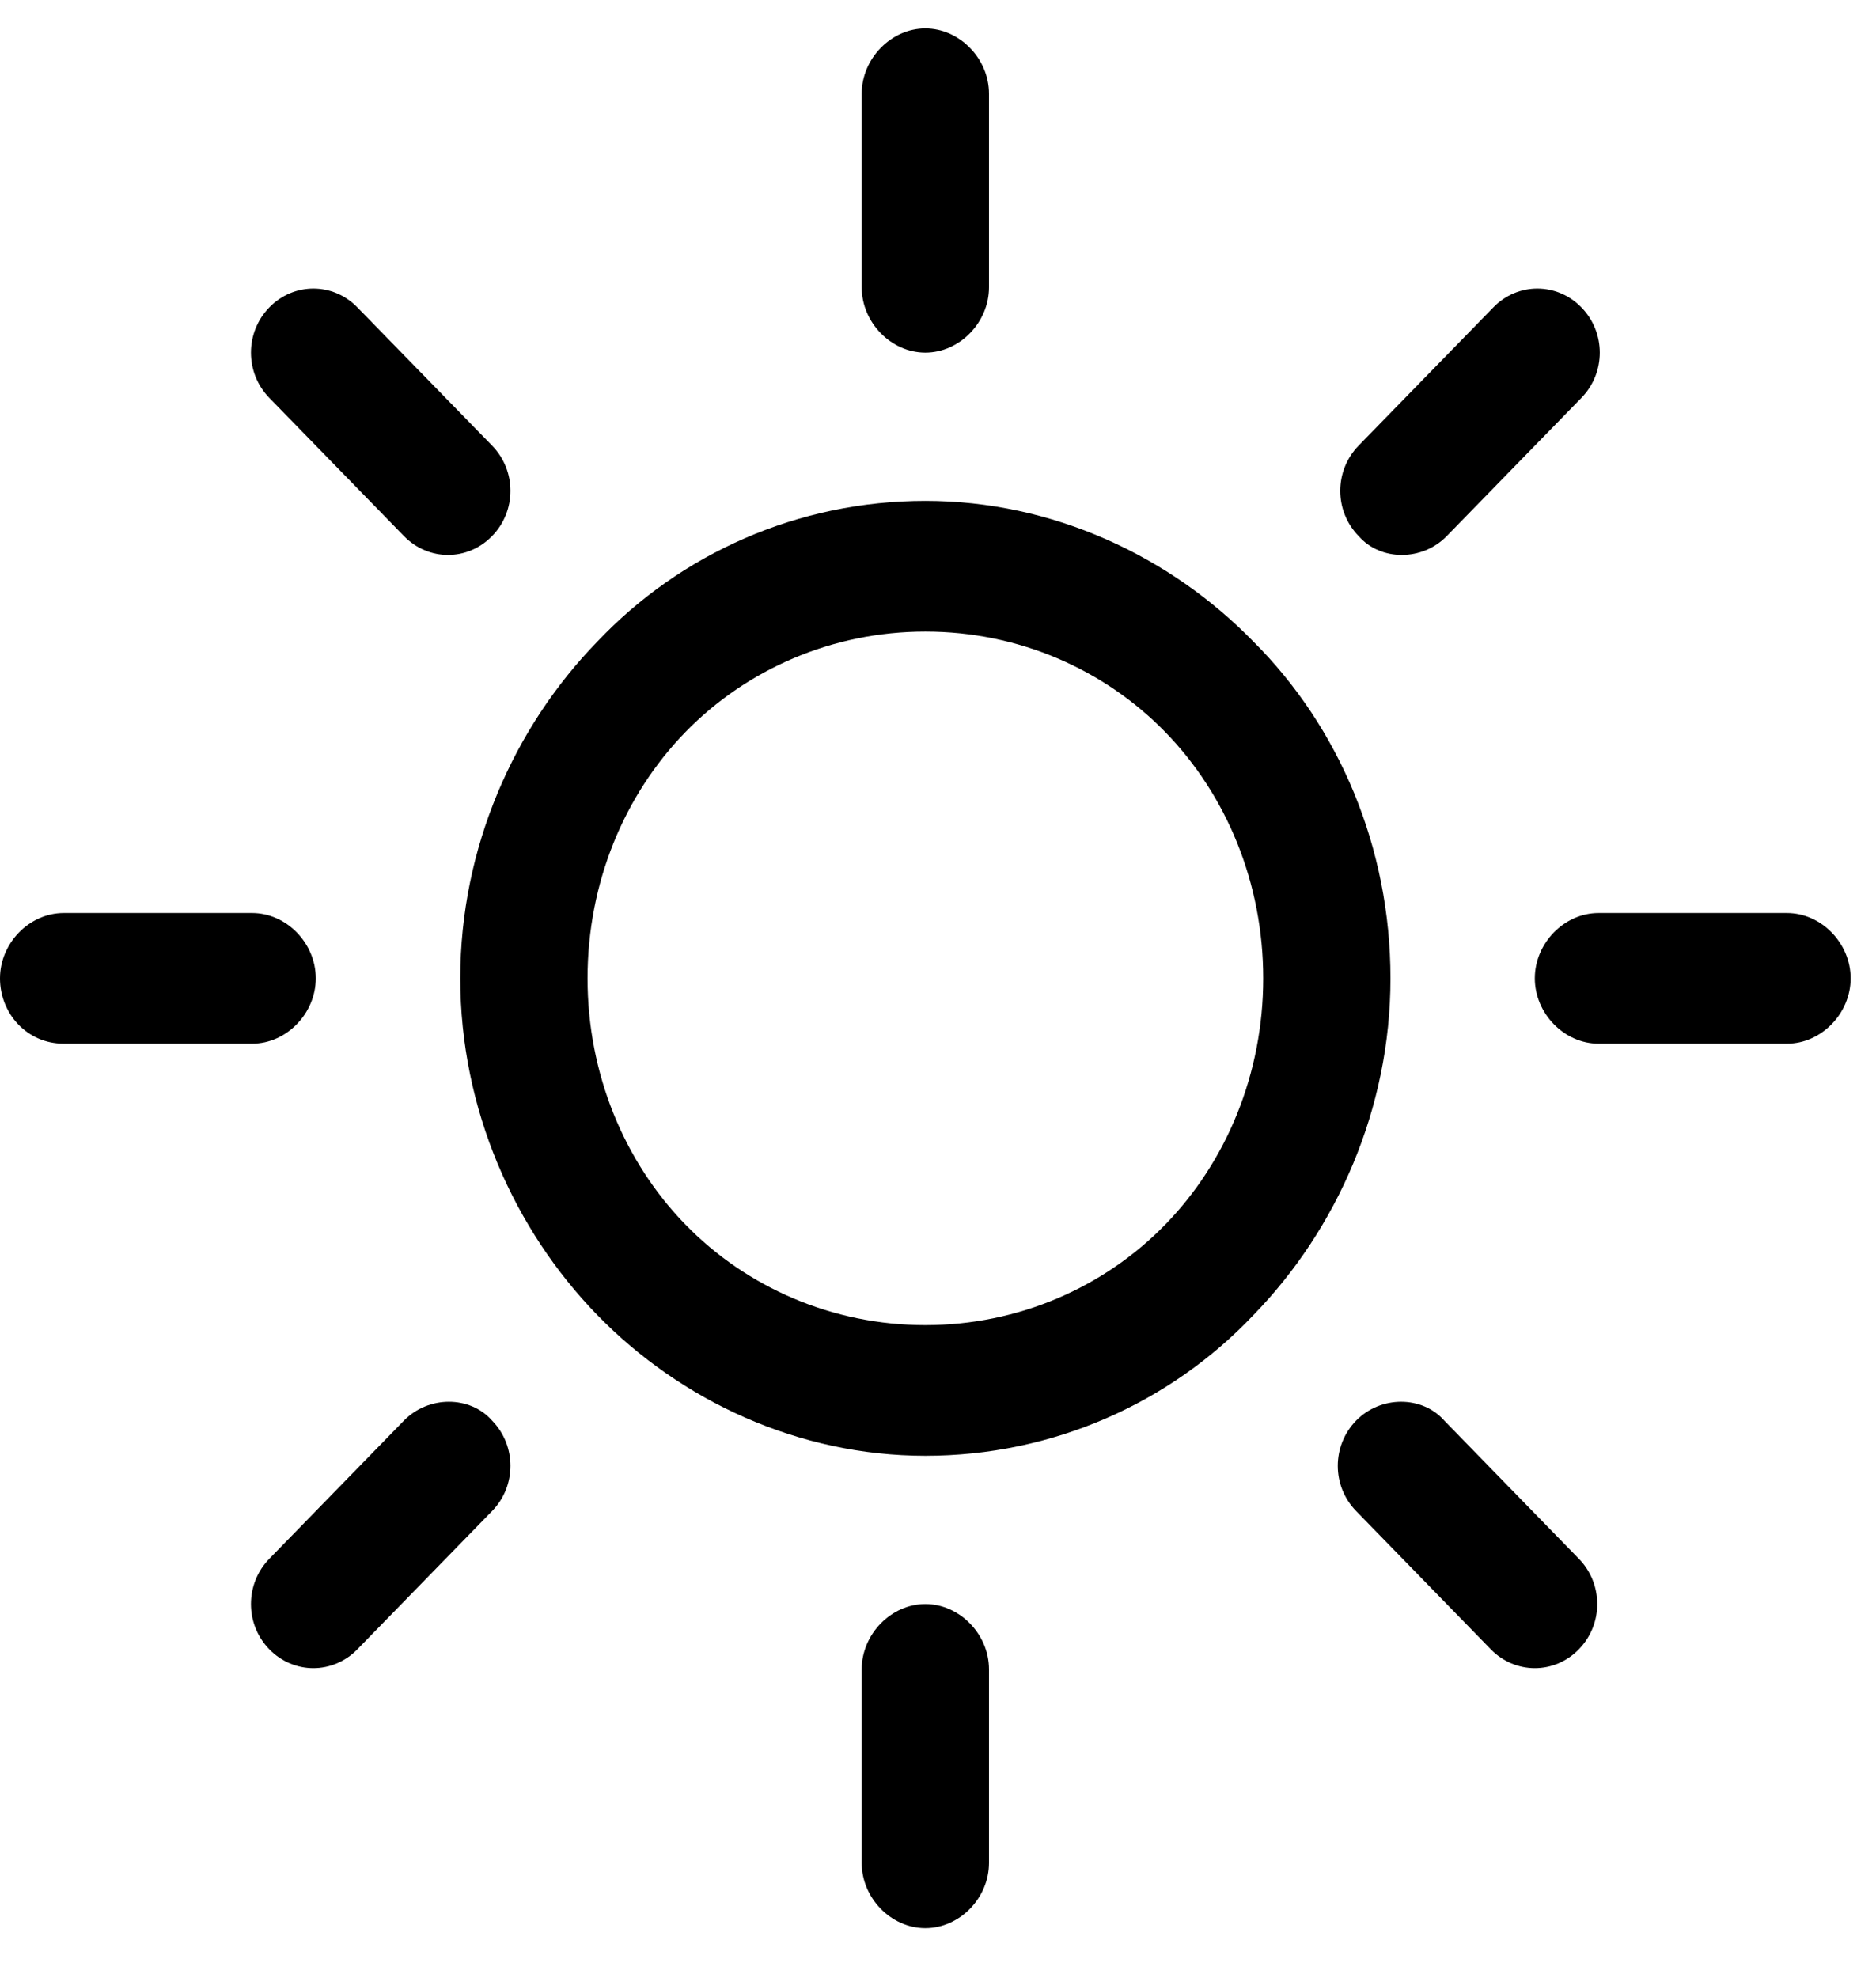
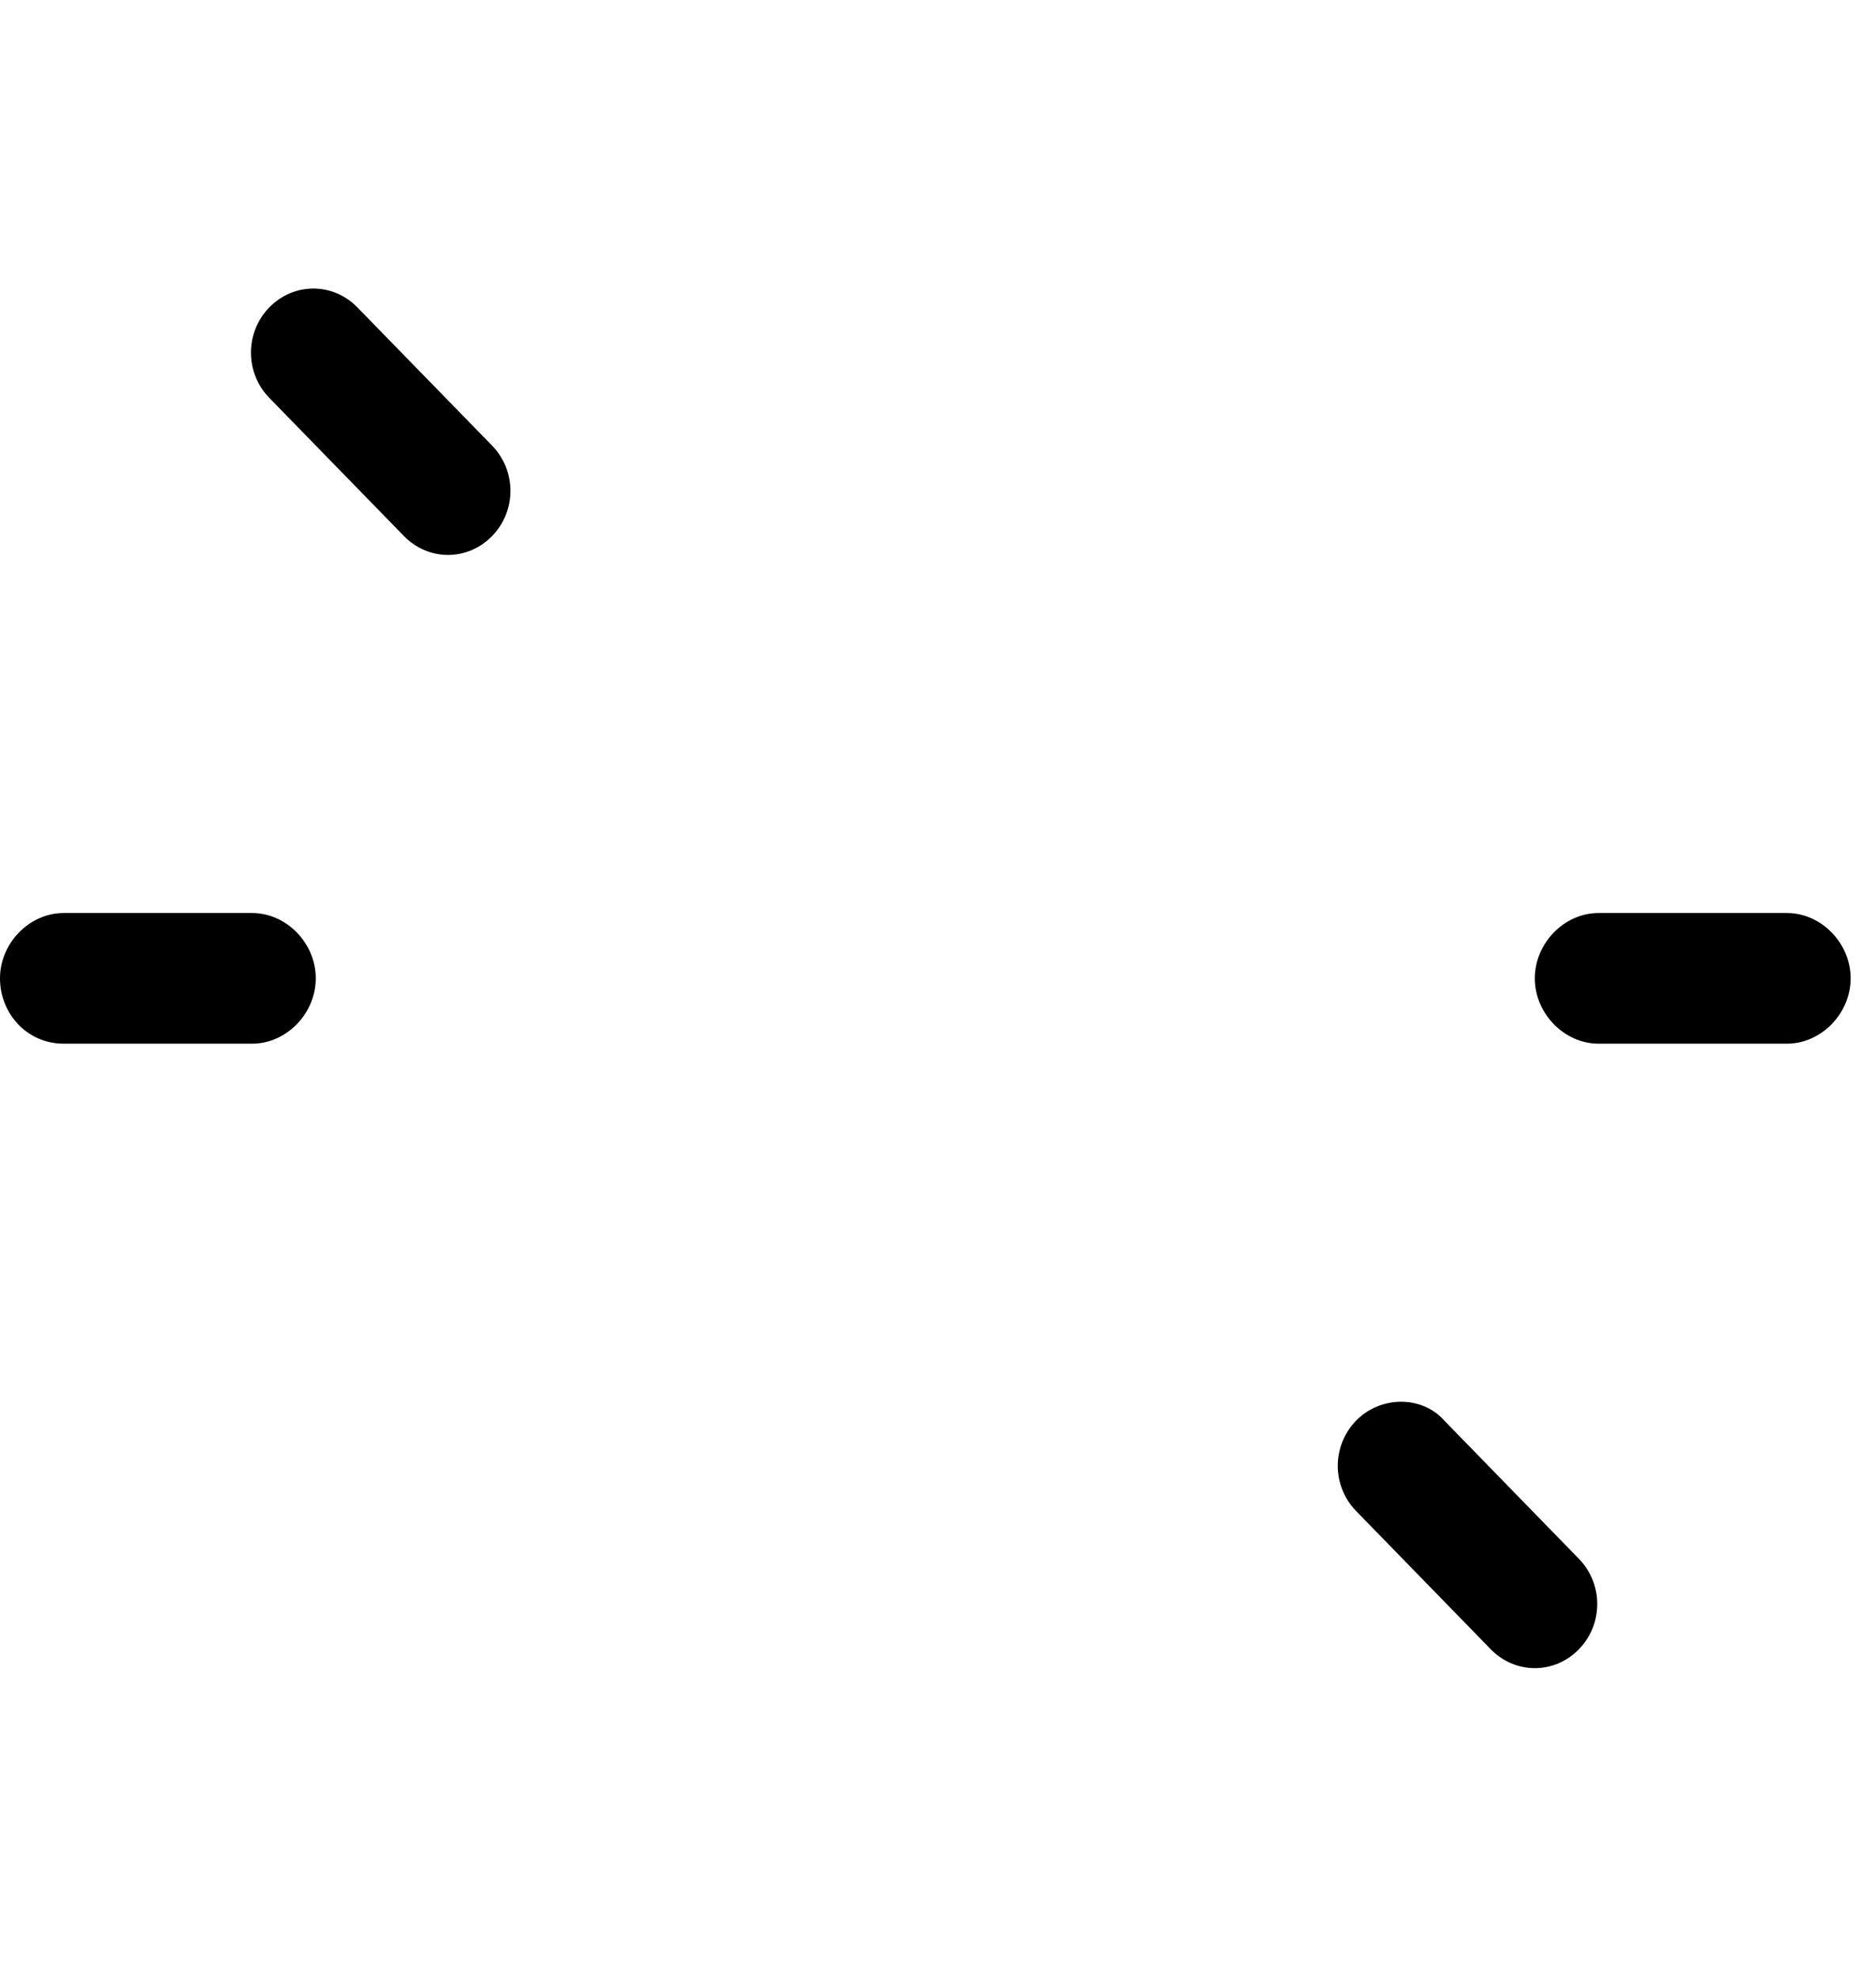
<svg xmlns="http://www.w3.org/2000/svg" width="37" height="39" viewBox="0 0 37 39" fill="none">
-   <path d="M24.721 12.65C23.079 10.965 20.762 9.875 18.251 9.875C15.74 9.875 13.423 10.916 11.781 12.65C10.14 14.334 9.078 16.712 9.078 19.289C9.078 21.865 10.14 24.243 11.781 25.928C13.423 27.612 15.74 28.702 18.251 28.702C20.762 28.702 23.079 27.662 24.721 25.928C26.362 24.243 27.424 21.865 27.424 19.289C27.424 16.712 26.41 14.334 24.721 12.65ZM22.982 24.144C21.775 25.383 20.086 26.126 18.251 26.126C16.416 26.126 14.726 25.383 13.519 24.144C12.312 22.905 11.588 21.171 11.588 19.289C11.588 17.406 12.312 15.672 13.519 14.433C14.726 13.195 16.416 12.452 18.251 12.452C20.086 12.452 21.775 13.195 22.982 14.433C24.189 15.672 24.914 17.406 24.914 19.289C24.914 21.171 24.189 22.905 22.982 24.144Z" fill="#000000" />
  <path d="M35.244 18.001H31.527C30.851 18.001 30.271 18.595 30.271 19.289C30.271 19.982 30.851 20.577 31.527 20.577H35.244C35.92 20.577 36.5 19.982 36.5 19.289C36.5 18.595 35.92 18.001 35.244 18.001Z" fill="#000000" />
-   <path d="M18.25 31.625C17.575 31.625 16.995 32.22 16.995 32.913V36.728C16.995 37.422 17.575 38.016 18.25 38.016C18.926 38.016 19.506 37.422 19.506 36.728V32.913C19.506 32.22 18.926 31.625 18.25 31.625Z" fill="#000000" />
  <path d="M31.14 30.733L28.485 28.008C28.05 27.513 27.23 27.513 26.747 28.008C26.264 28.504 26.264 29.297 26.747 29.792L29.402 32.517C29.885 33.013 30.658 33.013 31.14 32.517C31.623 32.022 31.623 31.229 31.14 30.733Z" fill="#000000" />
-   <path d="M18.25 0.561C17.575 0.561 16.995 1.156 16.995 1.849V5.664C16.995 6.358 17.575 6.952 18.25 6.952C18.926 6.952 19.506 6.358 19.506 5.664V1.849C19.506 1.156 18.926 0.561 18.25 0.561Z" fill="#000000" />
-   <path d="M31.19 6.061C30.707 5.565 29.934 5.565 29.452 6.061L26.796 8.785C26.313 9.281 26.313 10.074 26.796 10.569C27.231 11.065 28.052 11.065 28.534 10.569L31.19 7.844C31.673 7.349 31.673 6.556 31.19 6.061Z" fill="#000000" />
  <path d="M4.973 18.001H1.255C0.579 18.001 0 18.595 0 19.289C0 19.982 0.531 20.577 1.255 20.577H4.973C5.649 20.577 6.228 19.982 6.228 19.289C6.228 18.595 5.649 18.001 4.973 18.001Z" fill="#000000" />
-   <path d="M9.705 28.008C9.27 27.513 8.45 27.513 7.967 28.008L5.311 30.733C4.829 31.229 4.829 32.022 5.311 32.517C5.794 33.013 6.567 33.013 7.049 32.517L9.705 29.792C10.188 29.297 10.188 28.504 9.705 28.008Z" fill="#000000" />
  <path d="M9.705 8.785L7.049 6.061C6.567 5.565 5.794 5.565 5.311 6.061C4.829 6.556 4.829 7.349 5.311 7.844L7.967 10.569C8.45 11.065 9.222 11.065 9.705 10.569C10.188 10.074 10.188 9.281 9.705 8.785Z" fill="#000000" />
</svg>